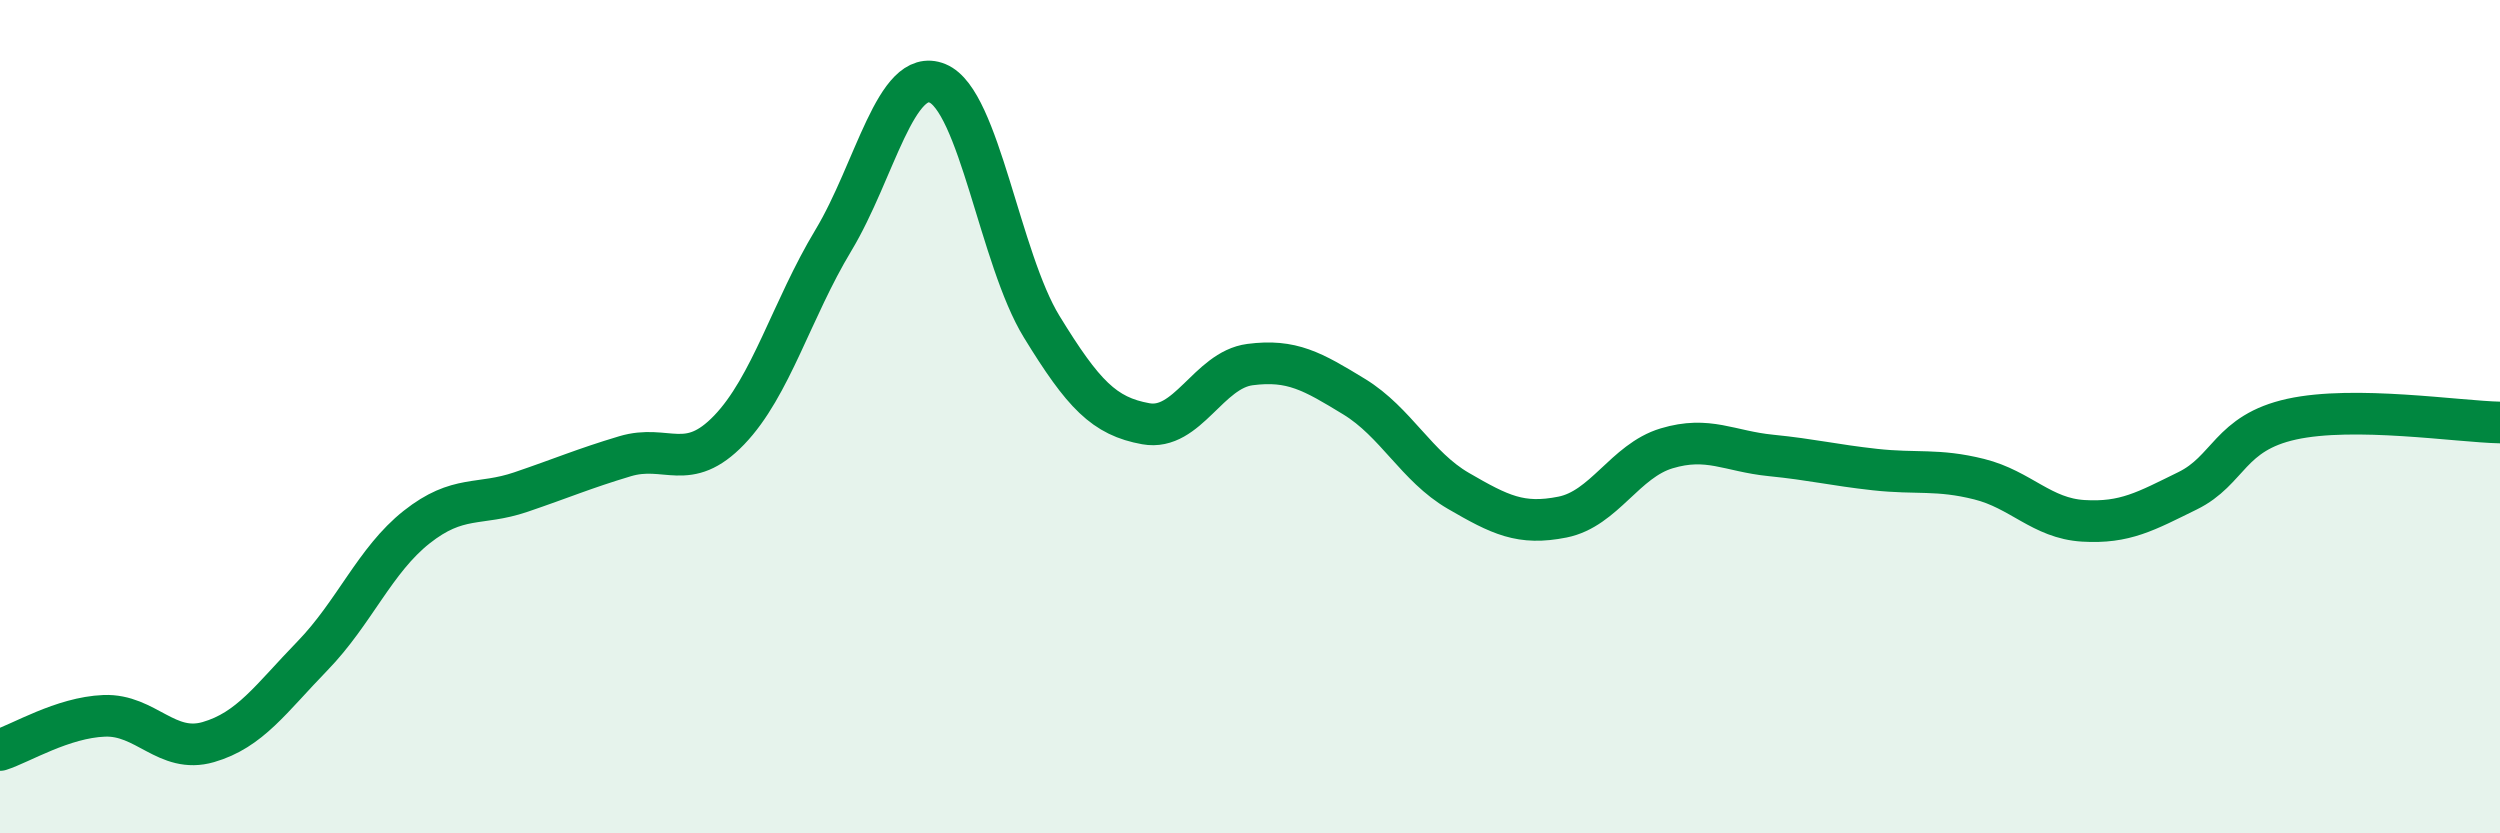
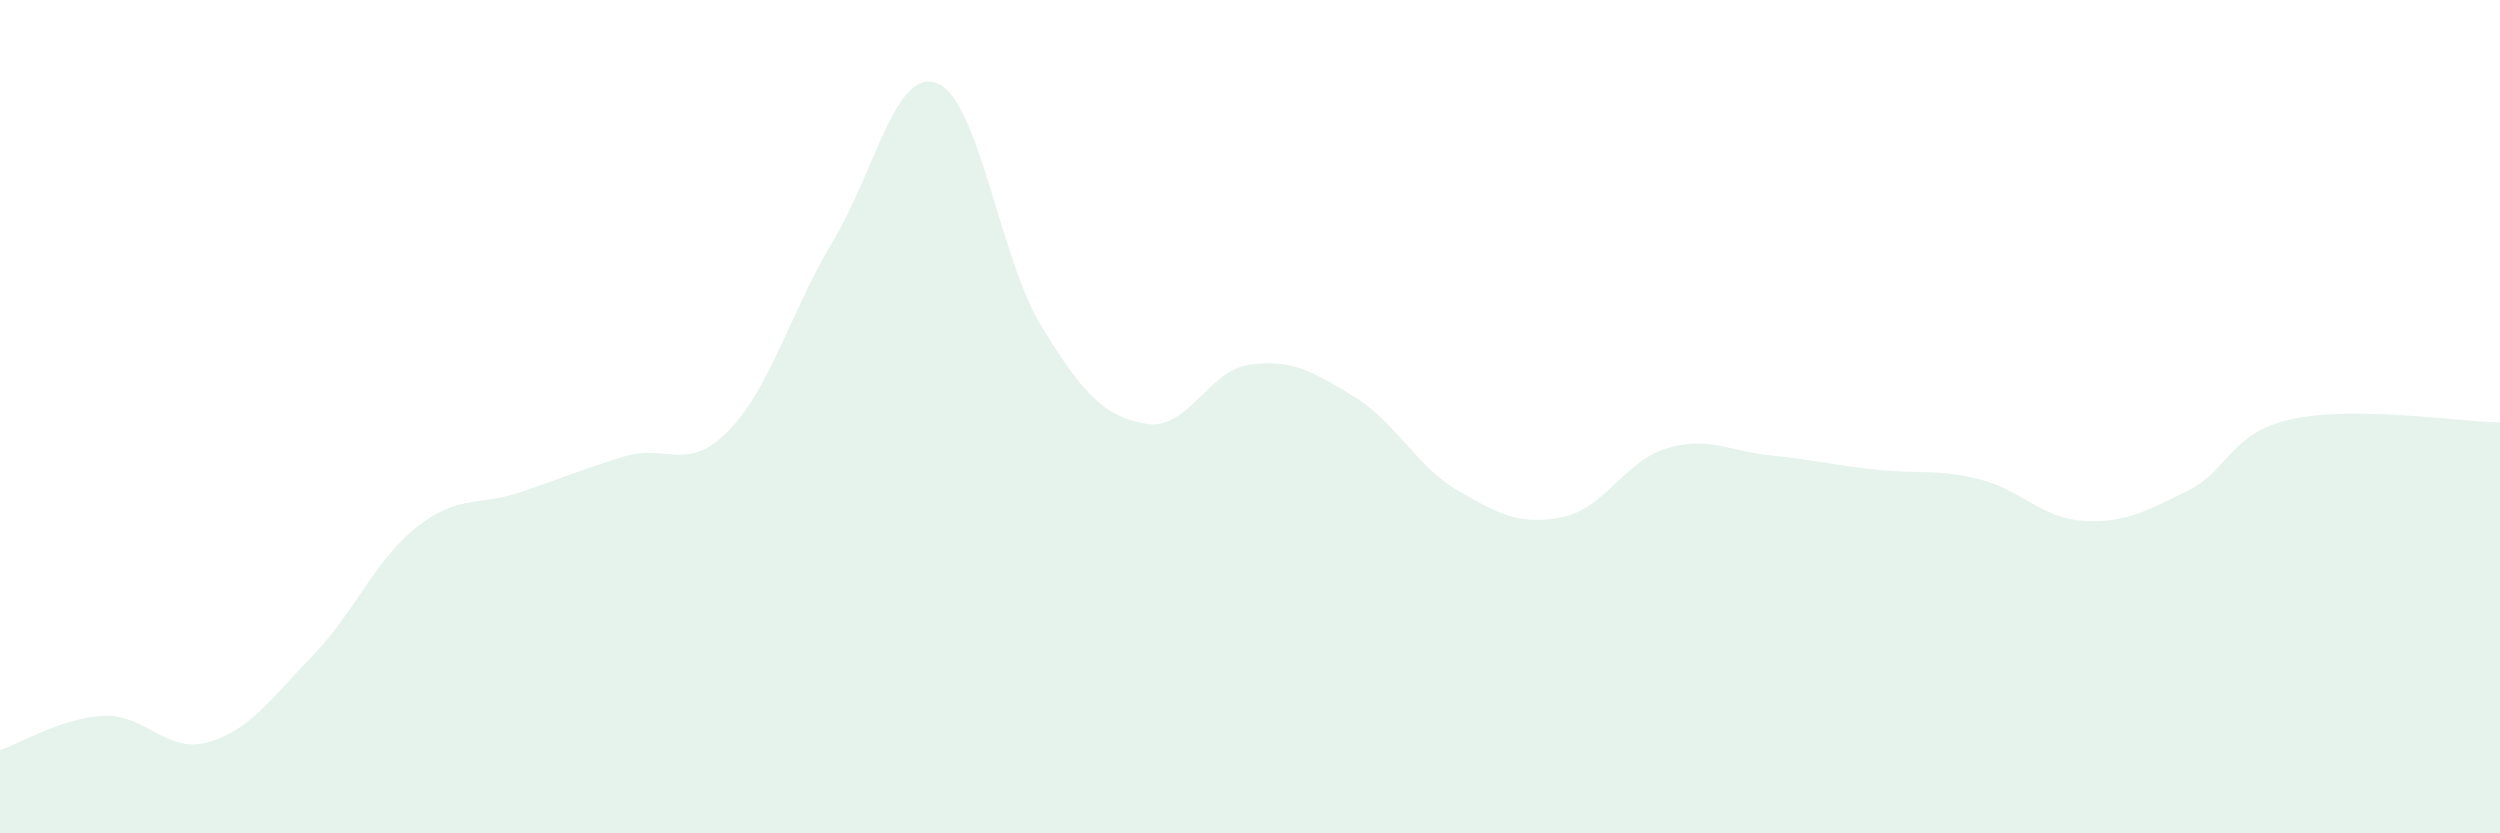
<svg xmlns="http://www.w3.org/2000/svg" width="60" height="20" viewBox="0 0 60 20">
  <path d="M 0,18 C 0.5,17.84 1.5,17.22 2.5,17.18 C 3.5,17.14 4,18.1 5,17.81 C 6,17.52 6.5,16.77 7.5,15.74 C 8.5,14.71 9,13.44 10,12.65 C 11,11.86 11.5,12.15 12.5,11.81 C 13.5,11.47 14,11.25 15,10.95 C 16,10.65 16.5,11.36 17.5,10.32 C 18.5,9.28 19,7.43 20,5.77 C 21,4.11 21.5,1.59 22.5,2 C 23.5,2.41 24,6.21 25,7.84 C 26,9.47 26.5,9.99 27.5,10.17 C 28.5,10.35 29,8.88 30,8.75 C 31,8.62 31.5,8.91 32.5,9.52 C 33.5,10.13 34,11.2 35,11.78 C 36,12.36 36.5,12.61 37.5,12.41 C 38.5,12.21 39,11.06 40,10.76 C 41,10.46 41.5,10.83 42.5,10.93 C 43.5,11.03 44,11.16 45,11.27 C 46,11.38 46.5,11.25 47.5,11.5 C 48.5,11.75 49,12.44 50,12.5 C 51,12.56 51.5,12.27 52.5,11.78 C 53.5,11.29 53.5,10.39 55,10.06 C 56.5,9.73 59,10.12 60,10.14L60 20L0 20Z" fill="#008740" opacity="0.1" stroke-linecap="round" stroke-linejoin="round" />
-   <path d="M 0,18 C 0.5,17.84 1.5,17.22 2.5,17.18 C 3.5,17.14 4,18.1 5,17.81 C 6,17.52 6.5,16.77 7.5,15.74 C 8.5,14.71 9,13.44 10,12.65 C 11,11.86 11.5,12.15 12.5,11.81 C 13.5,11.47 14,11.25 15,10.95 C 16,10.65 16.5,11.36 17.5,10.32 C 18.5,9.28 19,7.43 20,5.77 C 21,4.11 21.5,1.59 22.5,2 C 23.5,2.41 24,6.21 25,7.84 C 26,9.47 26.5,9.99 27.5,10.17 C 28.5,10.35 29,8.88 30,8.75 C 31,8.62 31.5,8.91 32.5,9.52 C 33.5,10.13 34,11.2 35,11.78 C 36,12.36 36.5,12.61 37.5,12.41 C 38.5,12.21 39,11.06 40,10.76 C 41,10.46 41.5,10.83 42.5,10.93 C 43.5,11.03 44,11.16 45,11.27 C 46,11.38 46.5,11.25 47.5,11.5 C 48.5,11.75 49,12.44 50,12.5 C 51,12.56 51.5,12.27 52.5,11.78 C 53.5,11.29 53.5,10.39 55,10.06 C 56.5,9.73 59,10.12 60,10.14" stroke="#008740" stroke-width="1" fill="none" stroke-linecap="round" stroke-linejoin="round" />
</svg>